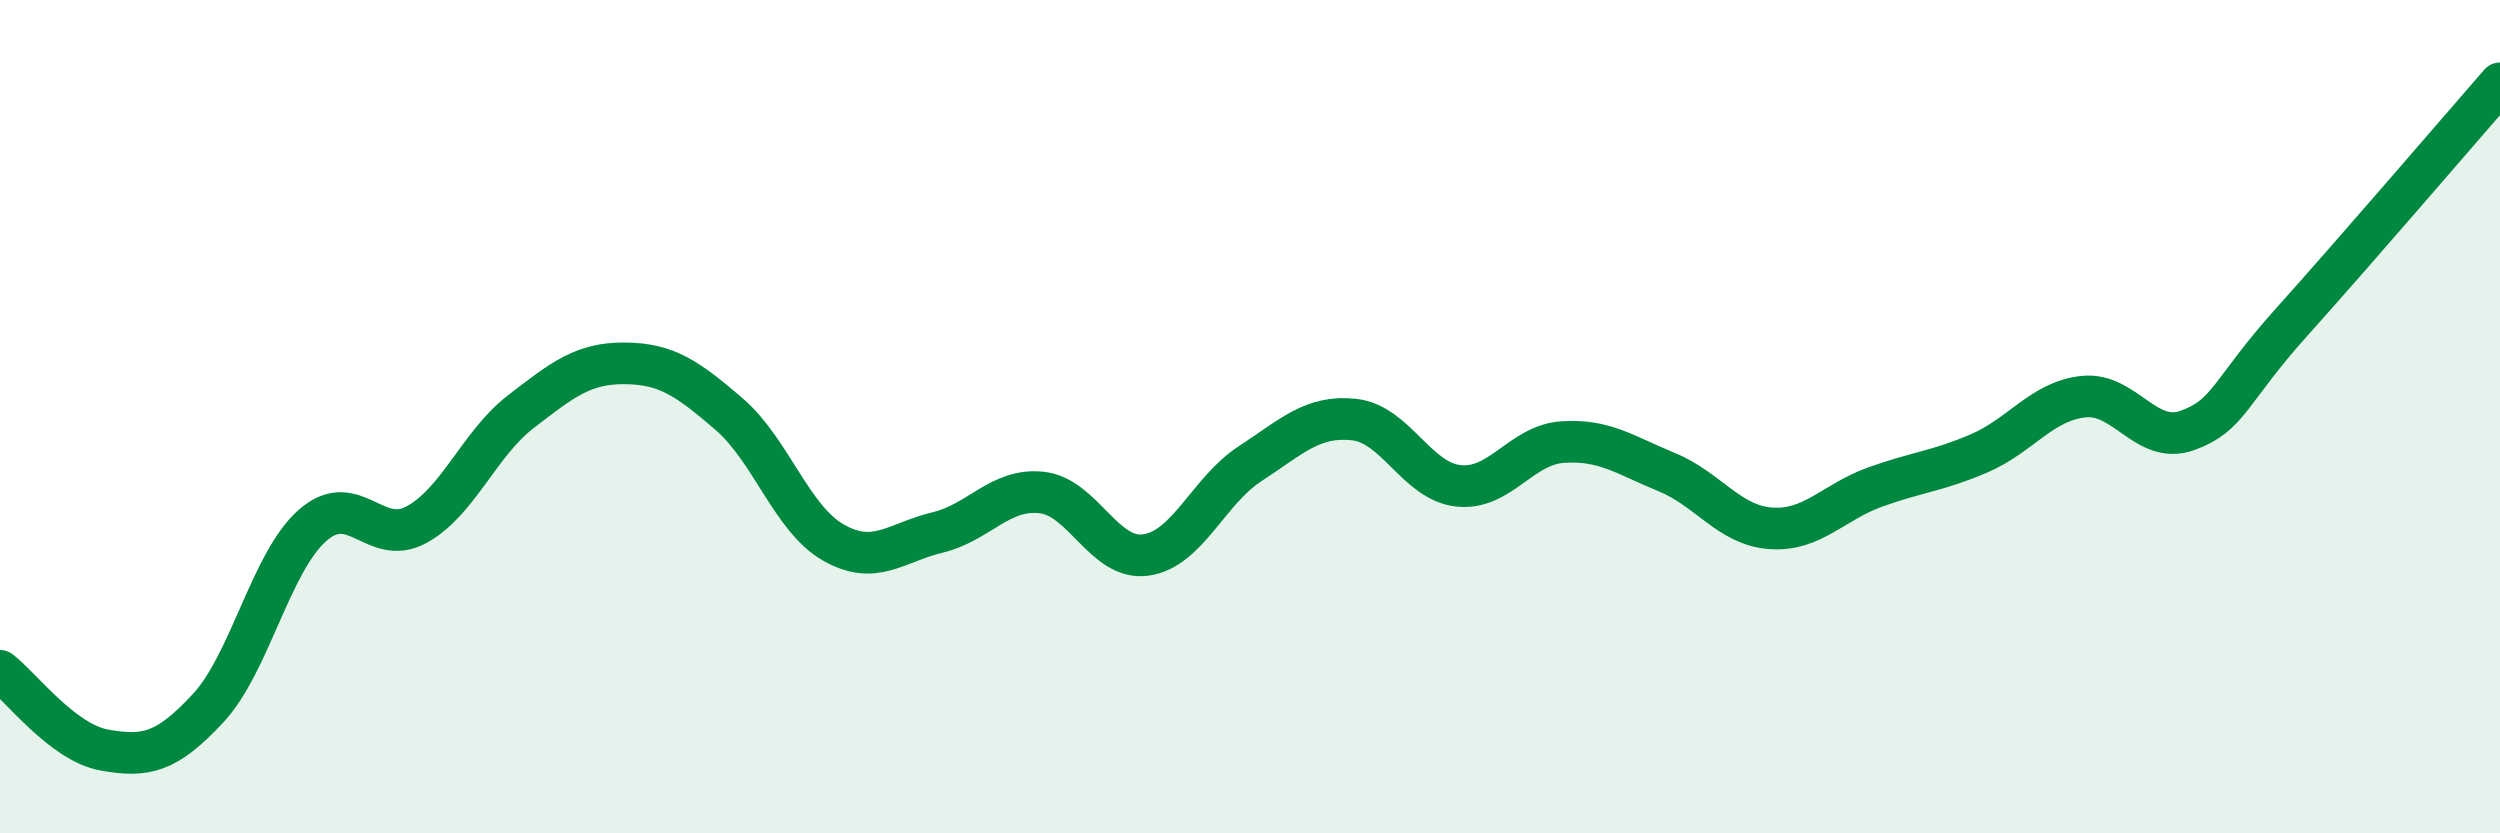
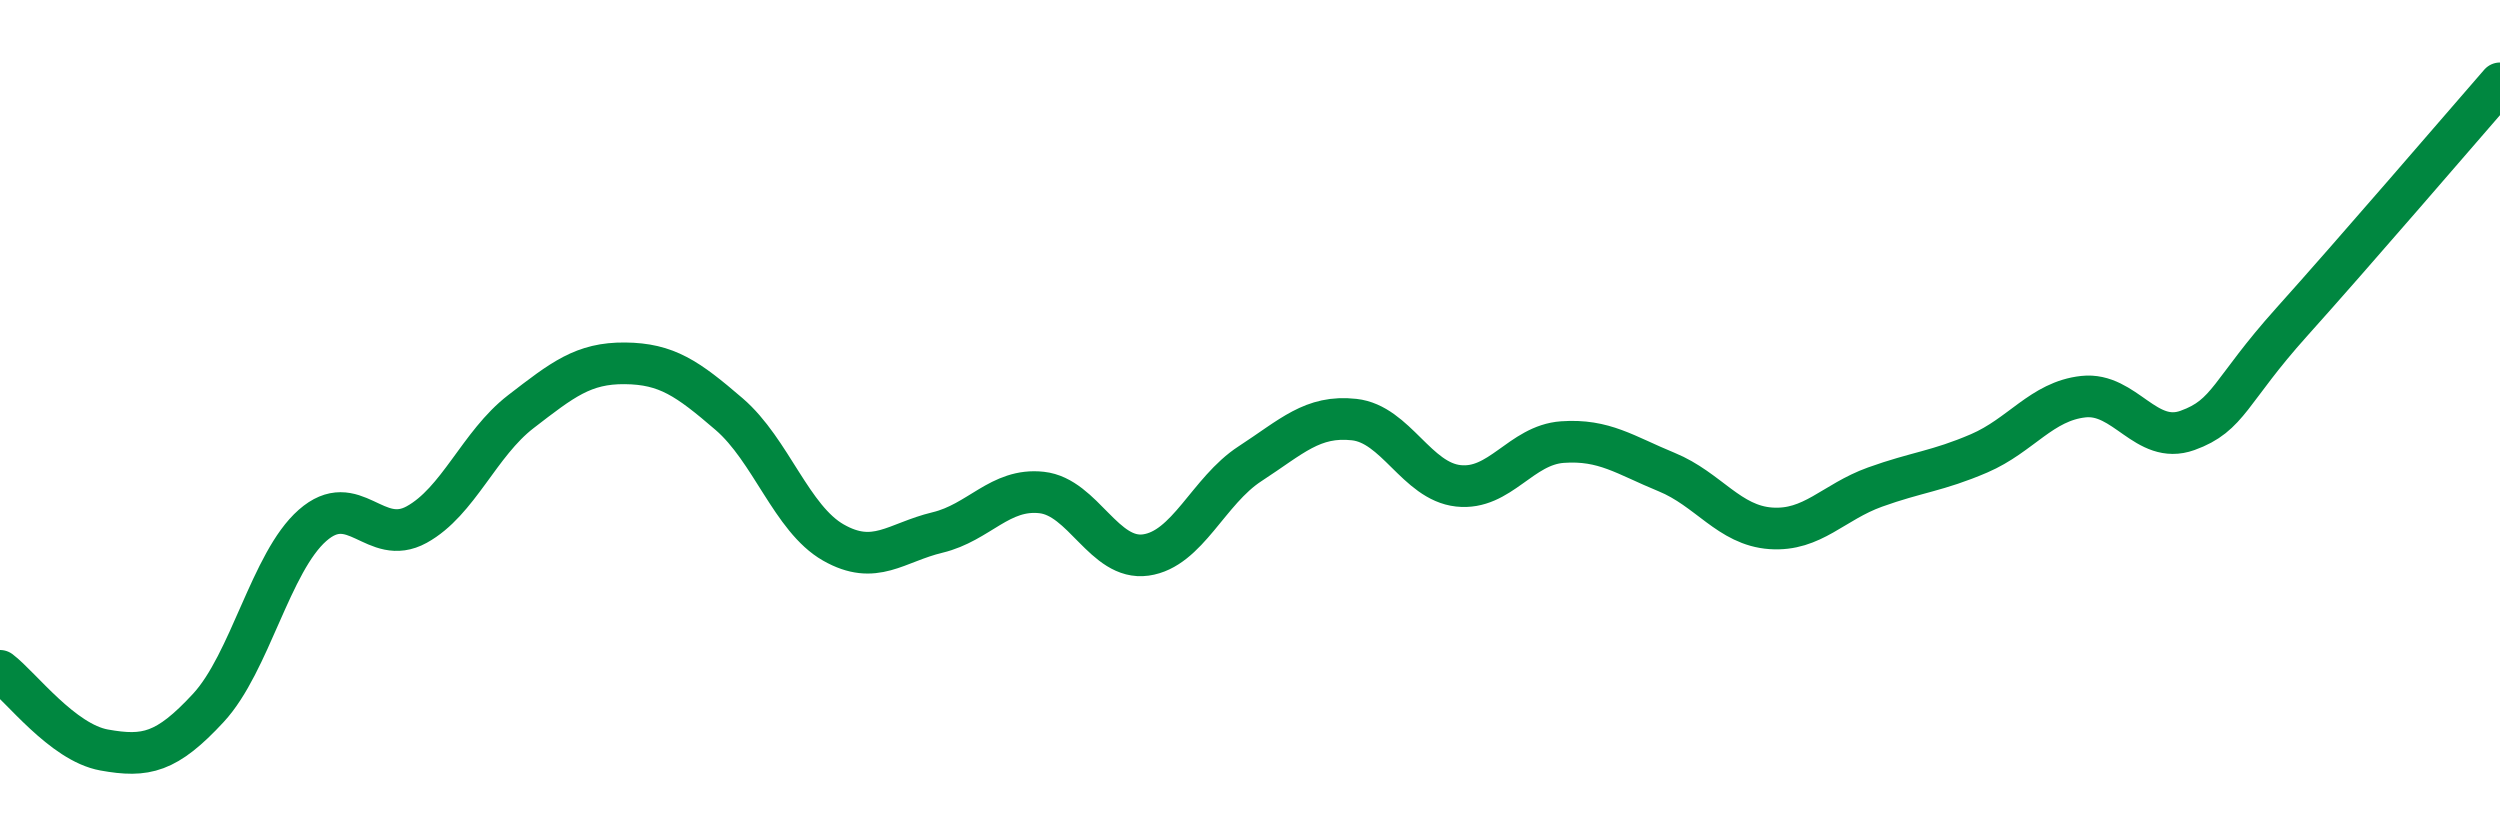
<svg xmlns="http://www.w3.org/2000/svg" width="60" height="20" viewBox="0 0 60 20">
-   <path d="M 0,16.1 C 0.5,16.48 1.5,17.82 2.5,18 C 3.5,18.18 4,18.07 5,16.99 C 6,15.91 6.5,13.49 7.5,12.61 C 8.5,11.73 9,13.14 10,12.59 C 11,12.04 11.5,10.65 12.5,9.88 C 13.5,9.11 14,8.71 15,8.72 C 16,8.73 16.5,9.08 17.5,9.94 C 18.5,10.8 19,12.45 20,13.02 C 21,13.59 21.5,13.02 22.5,12.78 C 23.5,12.54 24,11.71 25,11.82 C 26,11.93 26.5,13.46 27.5,13.32 C 28.5,13.18 29,11.78 30,11.13 C 31,10.48 31.5,9.96 32.5,10.07 C 33.5,10.18 34,11.55 35,11.66 C 36,11.77 36.5,10.68 37.5,10.61 C 38.5,10.54 39,10.92 40,11.33 C 41,11.74 41.5,12.61 42.5,12.68 C 43.5,12.75 44,12.05 45,11.69 C 46,11.33 46.5,11.31 47.5,10.88 C 48.5,10.45 49,9.63 50,9.52 C 51,9.41 51.5,10.69 52.5,10.33 C 53.5,9.97 53.5,9.4 55,7.73 C 56.5,6.06 59,3.15 60,2L60 20L0 20Z" fill="#008740" opacity="0.1" stroke-linecap="round" stroke-linejoin="round" />
  <path d="M 0,16.1 C 0.5,16.48 1.5,17.82 2.5,18 C 3.5,18.18 4,18.07 5,16.99 C 6,15.91 6.5,13.49 7.5,12.61 C 8.5,11.73 9,13.14 10,12.59 C 11,12.04 11.5,10.65 12.5,9.88 C 13.5,9.11 14,8.71 15,8.72 C 16,8.73 16.5,9.08 17.5,9.94 C 18.5,10.8 19,12.45 20,13.02 C 21,13.59 21.5,13.02 22.5,12.78 C 23.5,12.54 24,11.71 25,11.82 C 26,11.93 26.5,13.46 27.5,13.32 C 28.5,13.18 29,11.78 30,11.13 C 31,10.48 31.5,9.96 32.5,10.07 C 33.5,10.18 34,11.55 35,11.66 C 36,11.77 36.5,10.68 37.5,10.61 C 38.5,10.54 39,10.92 40,11.33 C 41,11.74 41.5,12.61 42.5,12.68 C 43.5,12.75 44,12.05 45,11.69 C 46,11.33 46.5,11.31 47.5,10.88 C 48.5,10.45 49,9.63 50,9.52 C 51,9.41 51.5,10.69 52.5,10.33 C 53.5,9.97 53.5,9.4 55,7.73 C 56.5,6.06 59,3.15 60,2" stroke="#008740" stroke-width="1" fill="none" stroke-linecap="round" stroke-linejoin="round" />
</svg>